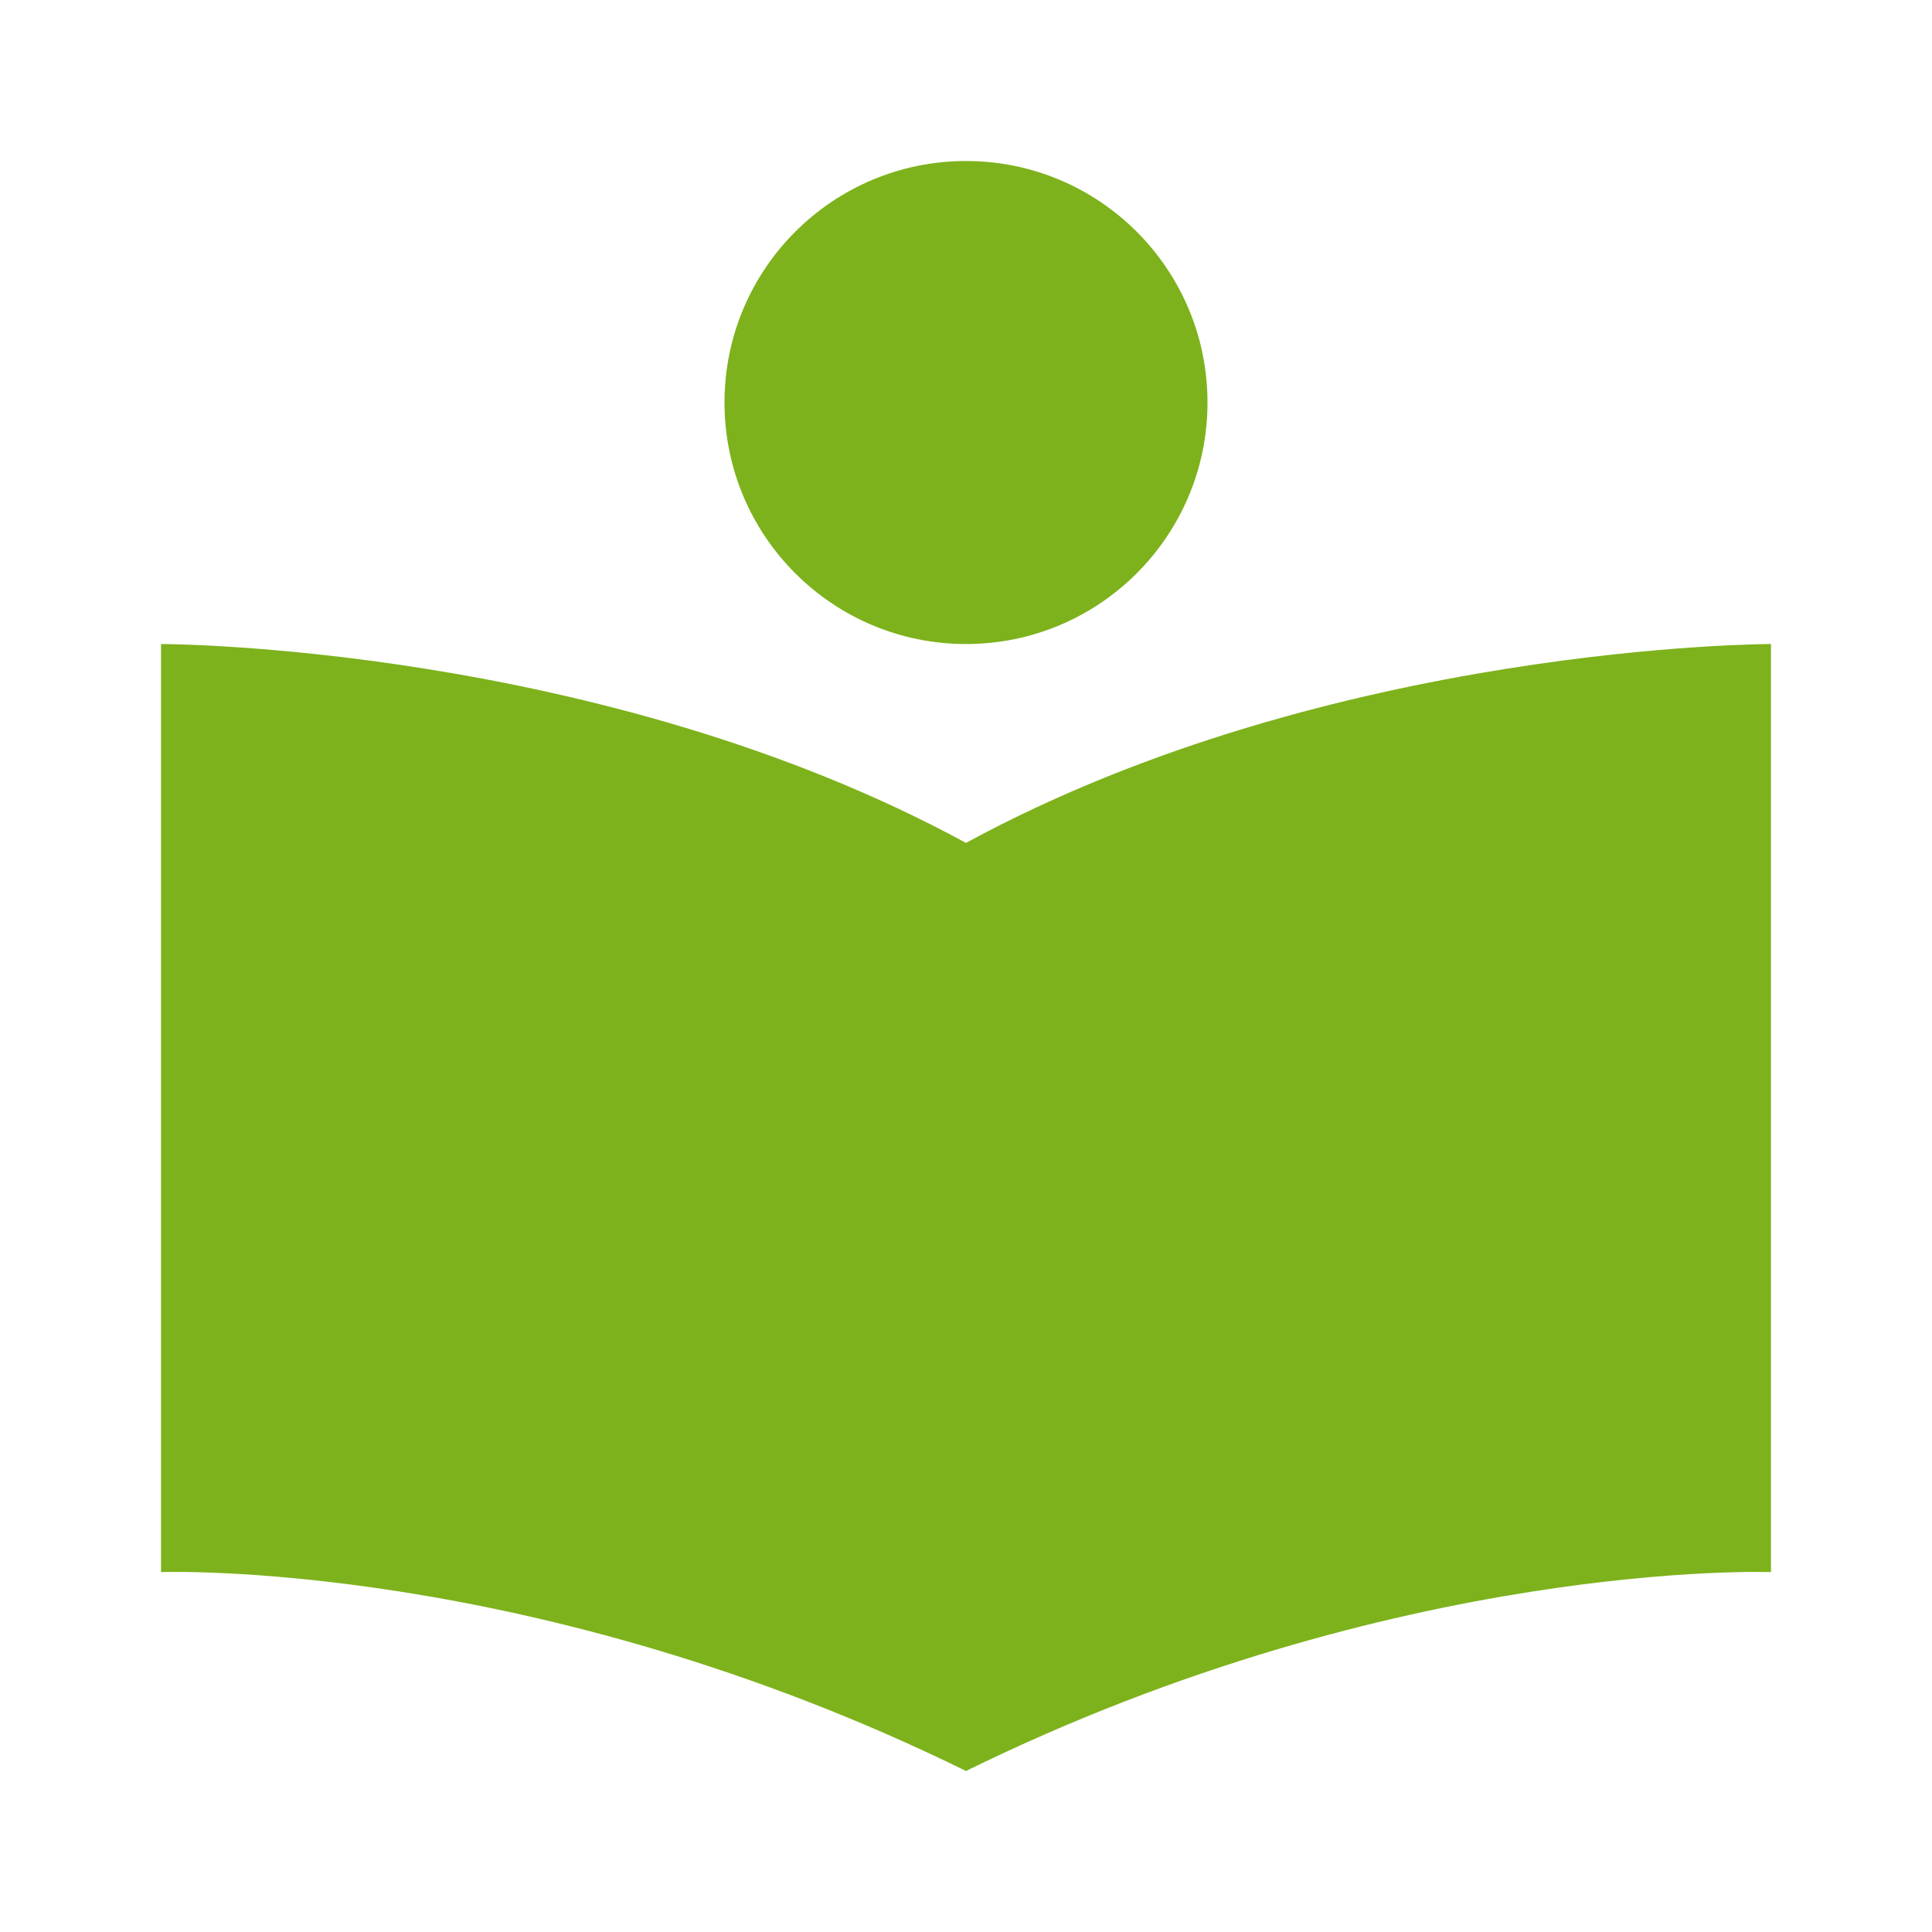
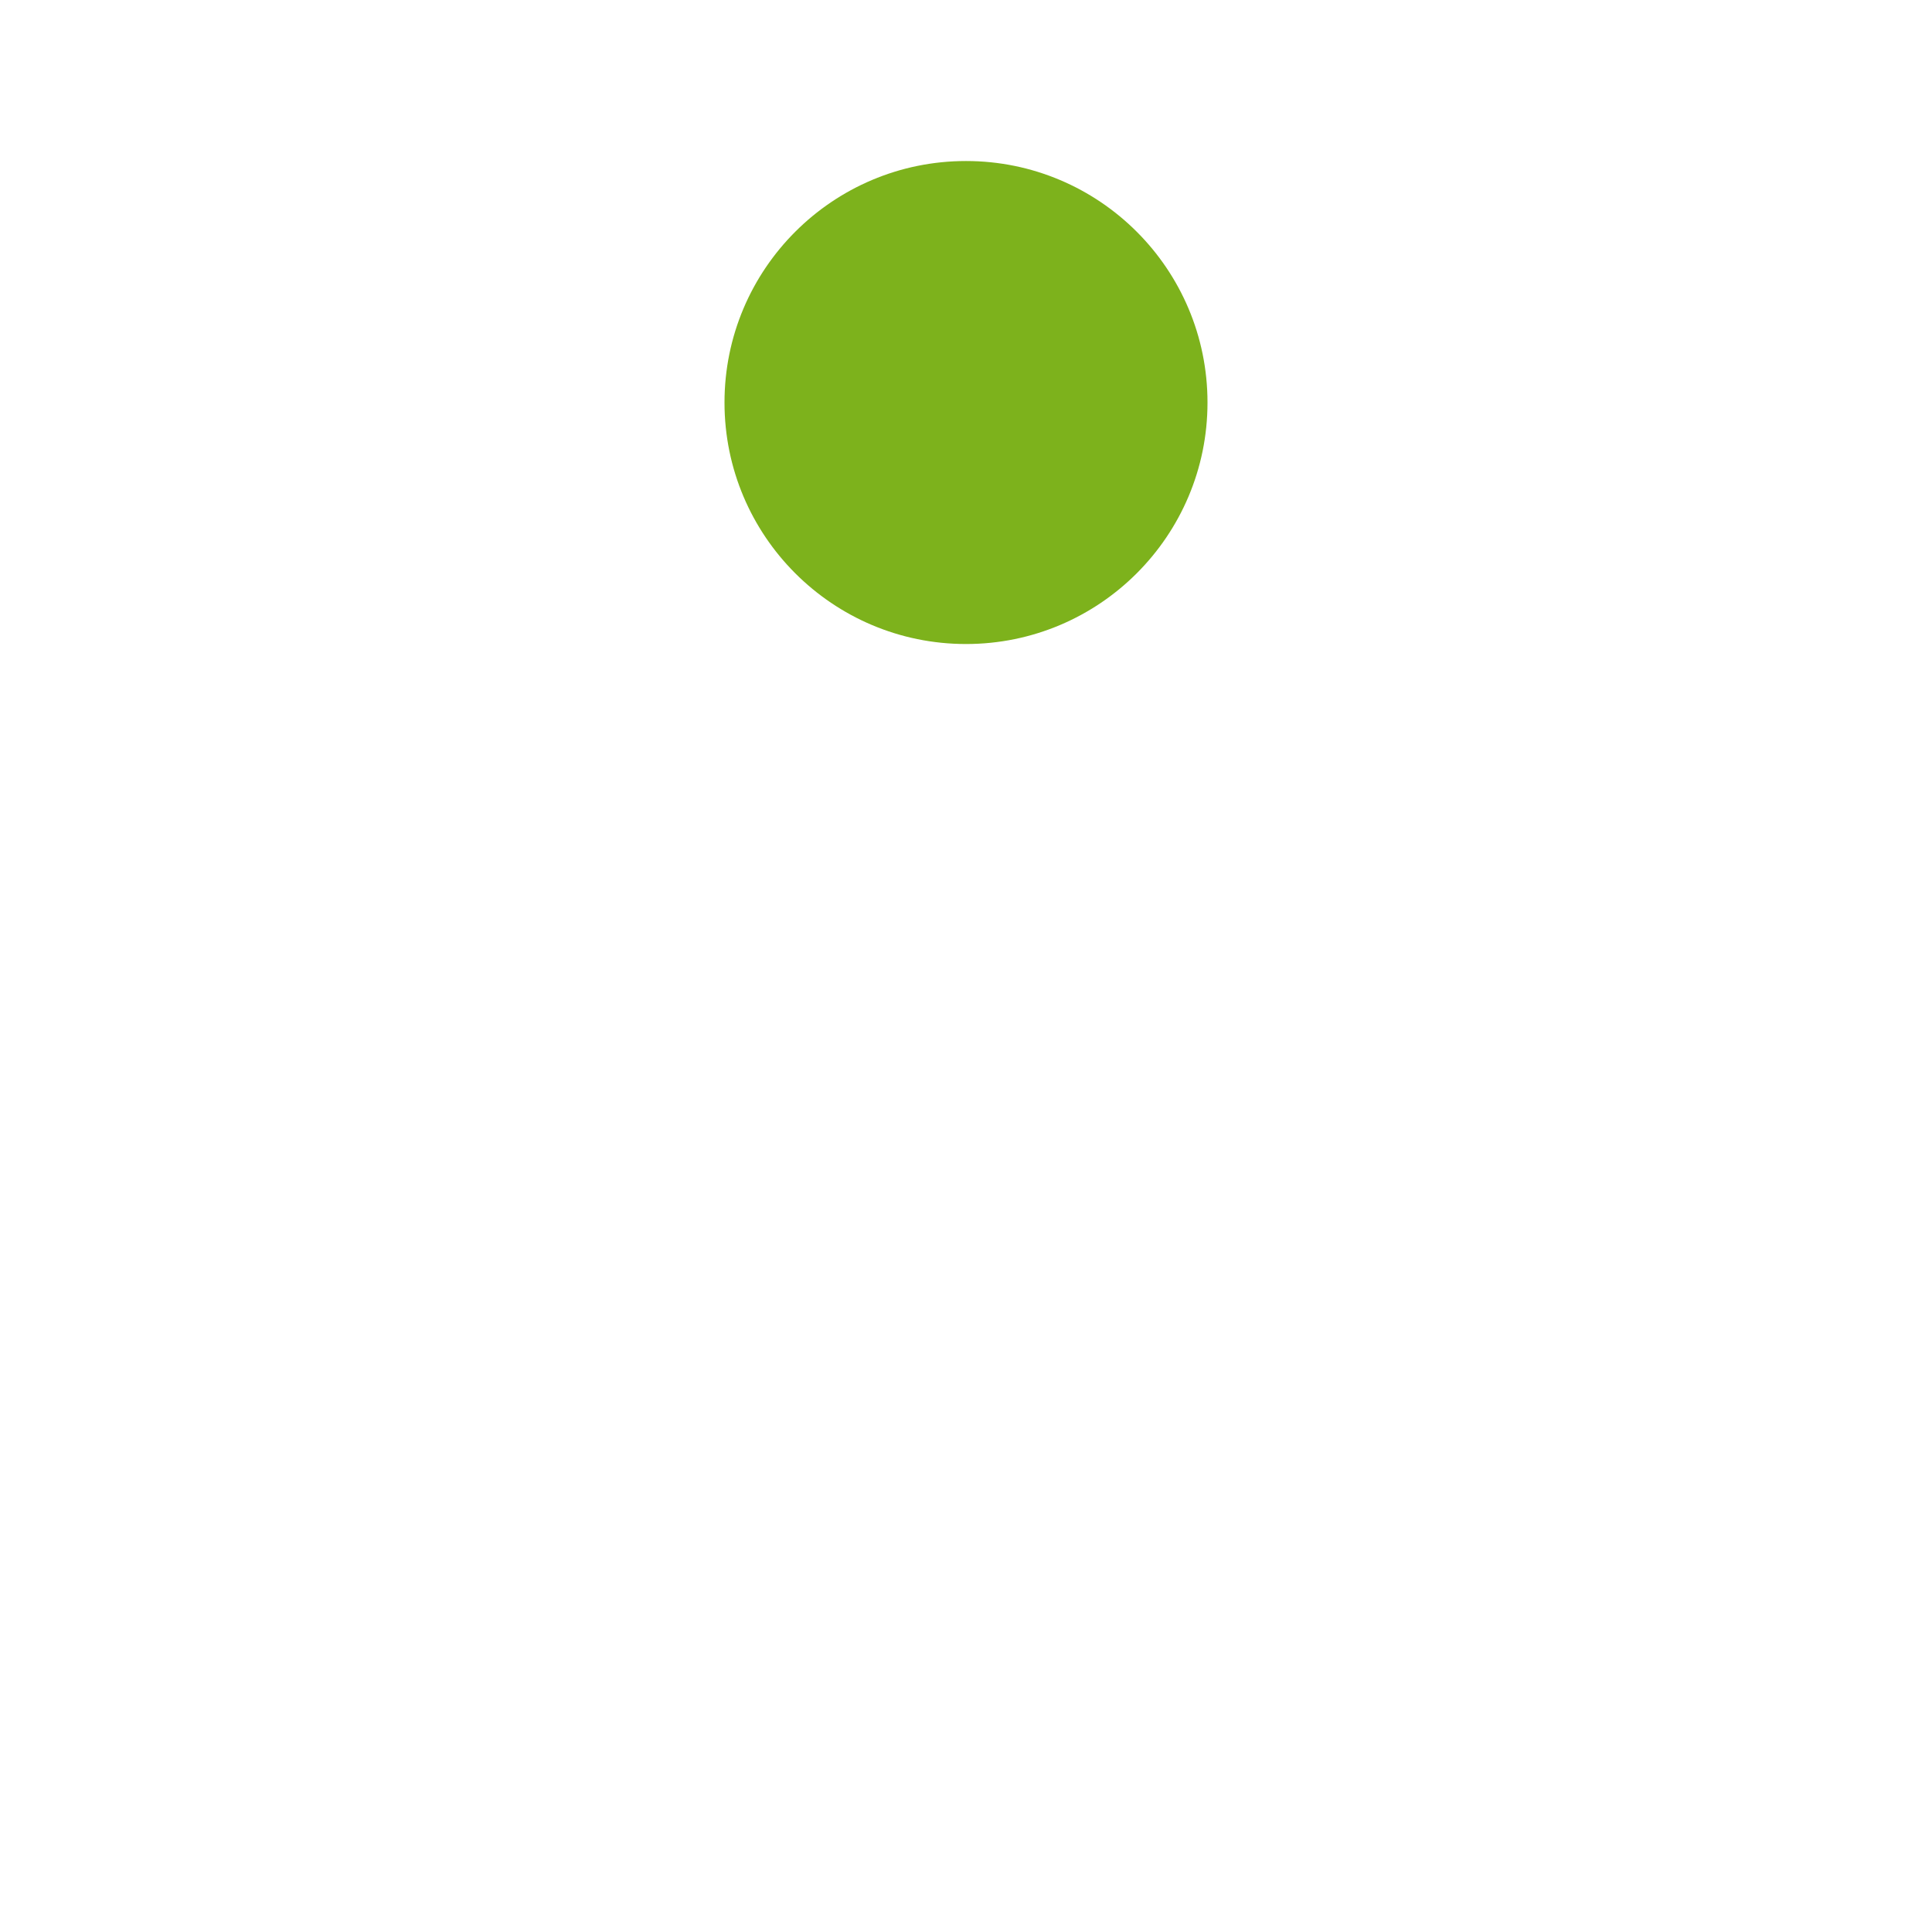
<svg xmlns="http://www.w3.org/2000/svg" width="32" height="32" viewBox="0 0 32 32" fill="none">
-   <path d="M2.667 10.667V26.039C2.667 26.039 8.828 25.809 16 29.333C23.172 25.809 29.333 26.039 29.333 26.039V10.667C29.333 10.667 22.061 10.667 16 13.961C9.939 10.667 2.667 10.667 2.667 10.667Z" fill="#7DB21C" />
-   <path d="M16 10.667C18.209 10.667 20 8.876 20 6.667C20 4.458 18.209 2.667 16 2.667C13.791 2.667 12 4.458 12 6.667C12 8.876 13.791 10.667 16 10.667Z" fill="#7DB21C" />
+   <path d="M16 10.667C18.209 10.667 20 8.876 20 6.667C20 4.458 18.209 2.667 16 2.667C13.791 2.667 12 4.458 12 6.667C12 8.876 13.791 10.667 16 10.667" fill="#7DB21C" />
</svg>